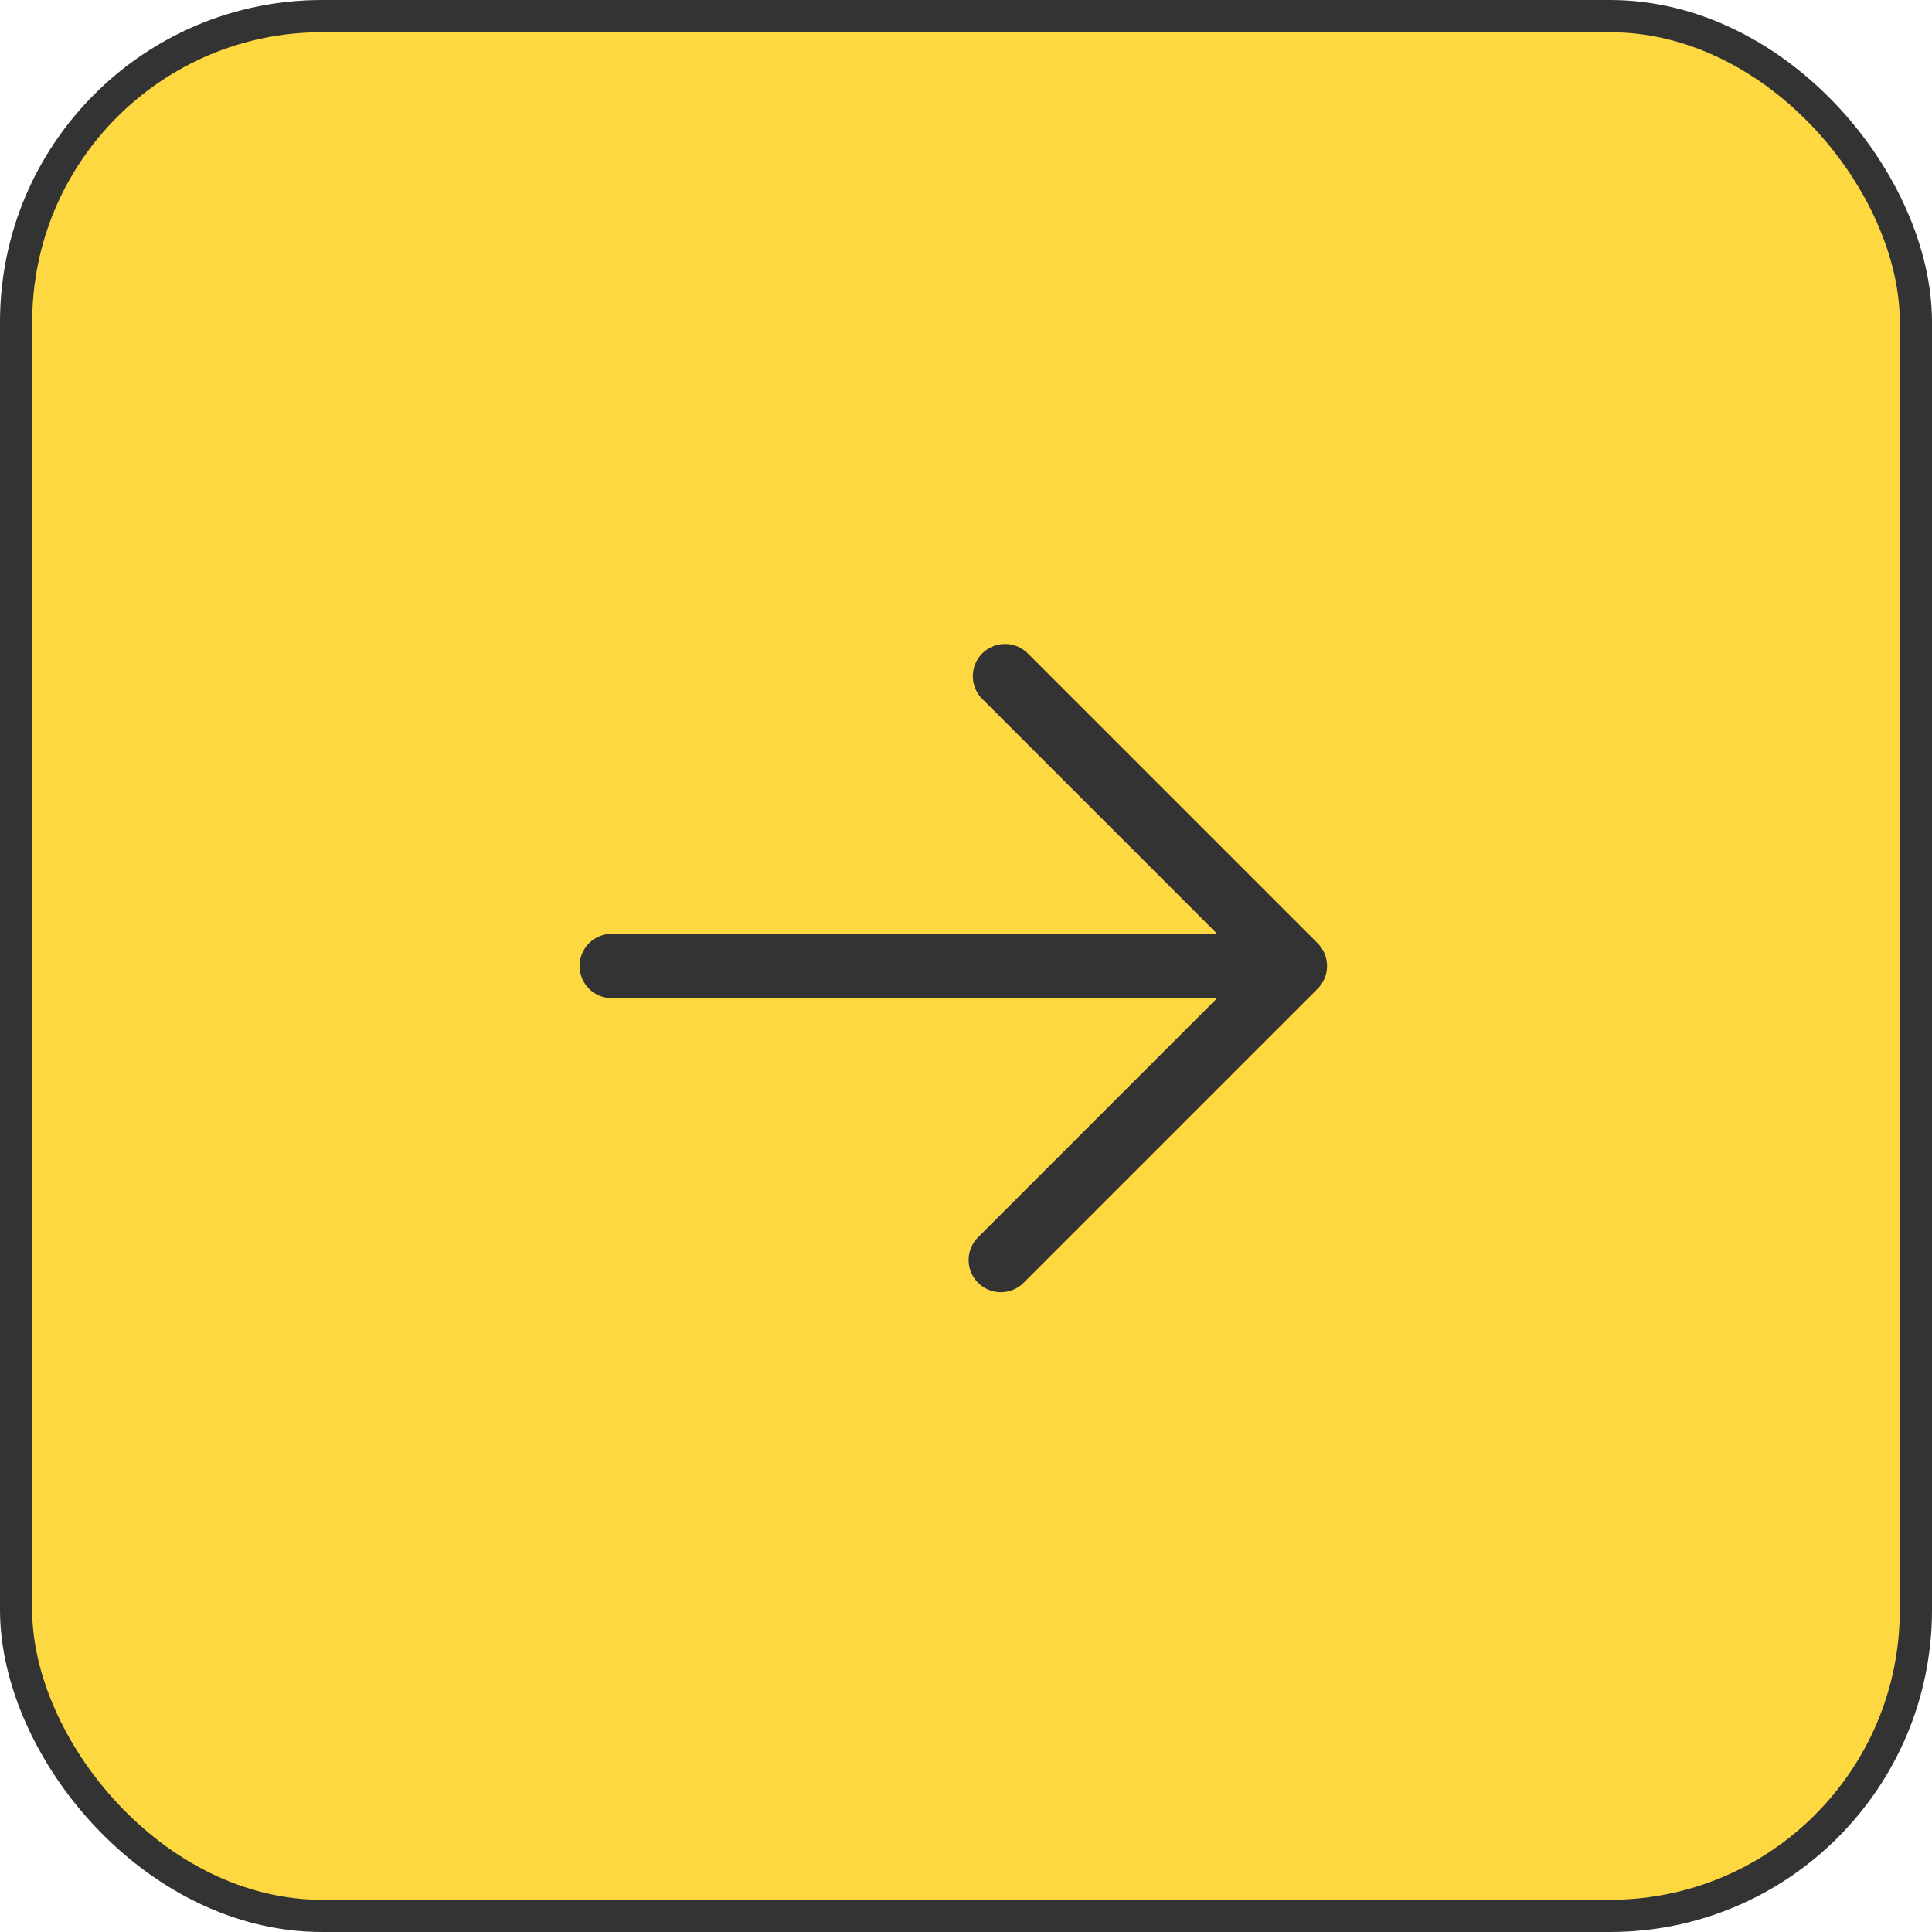
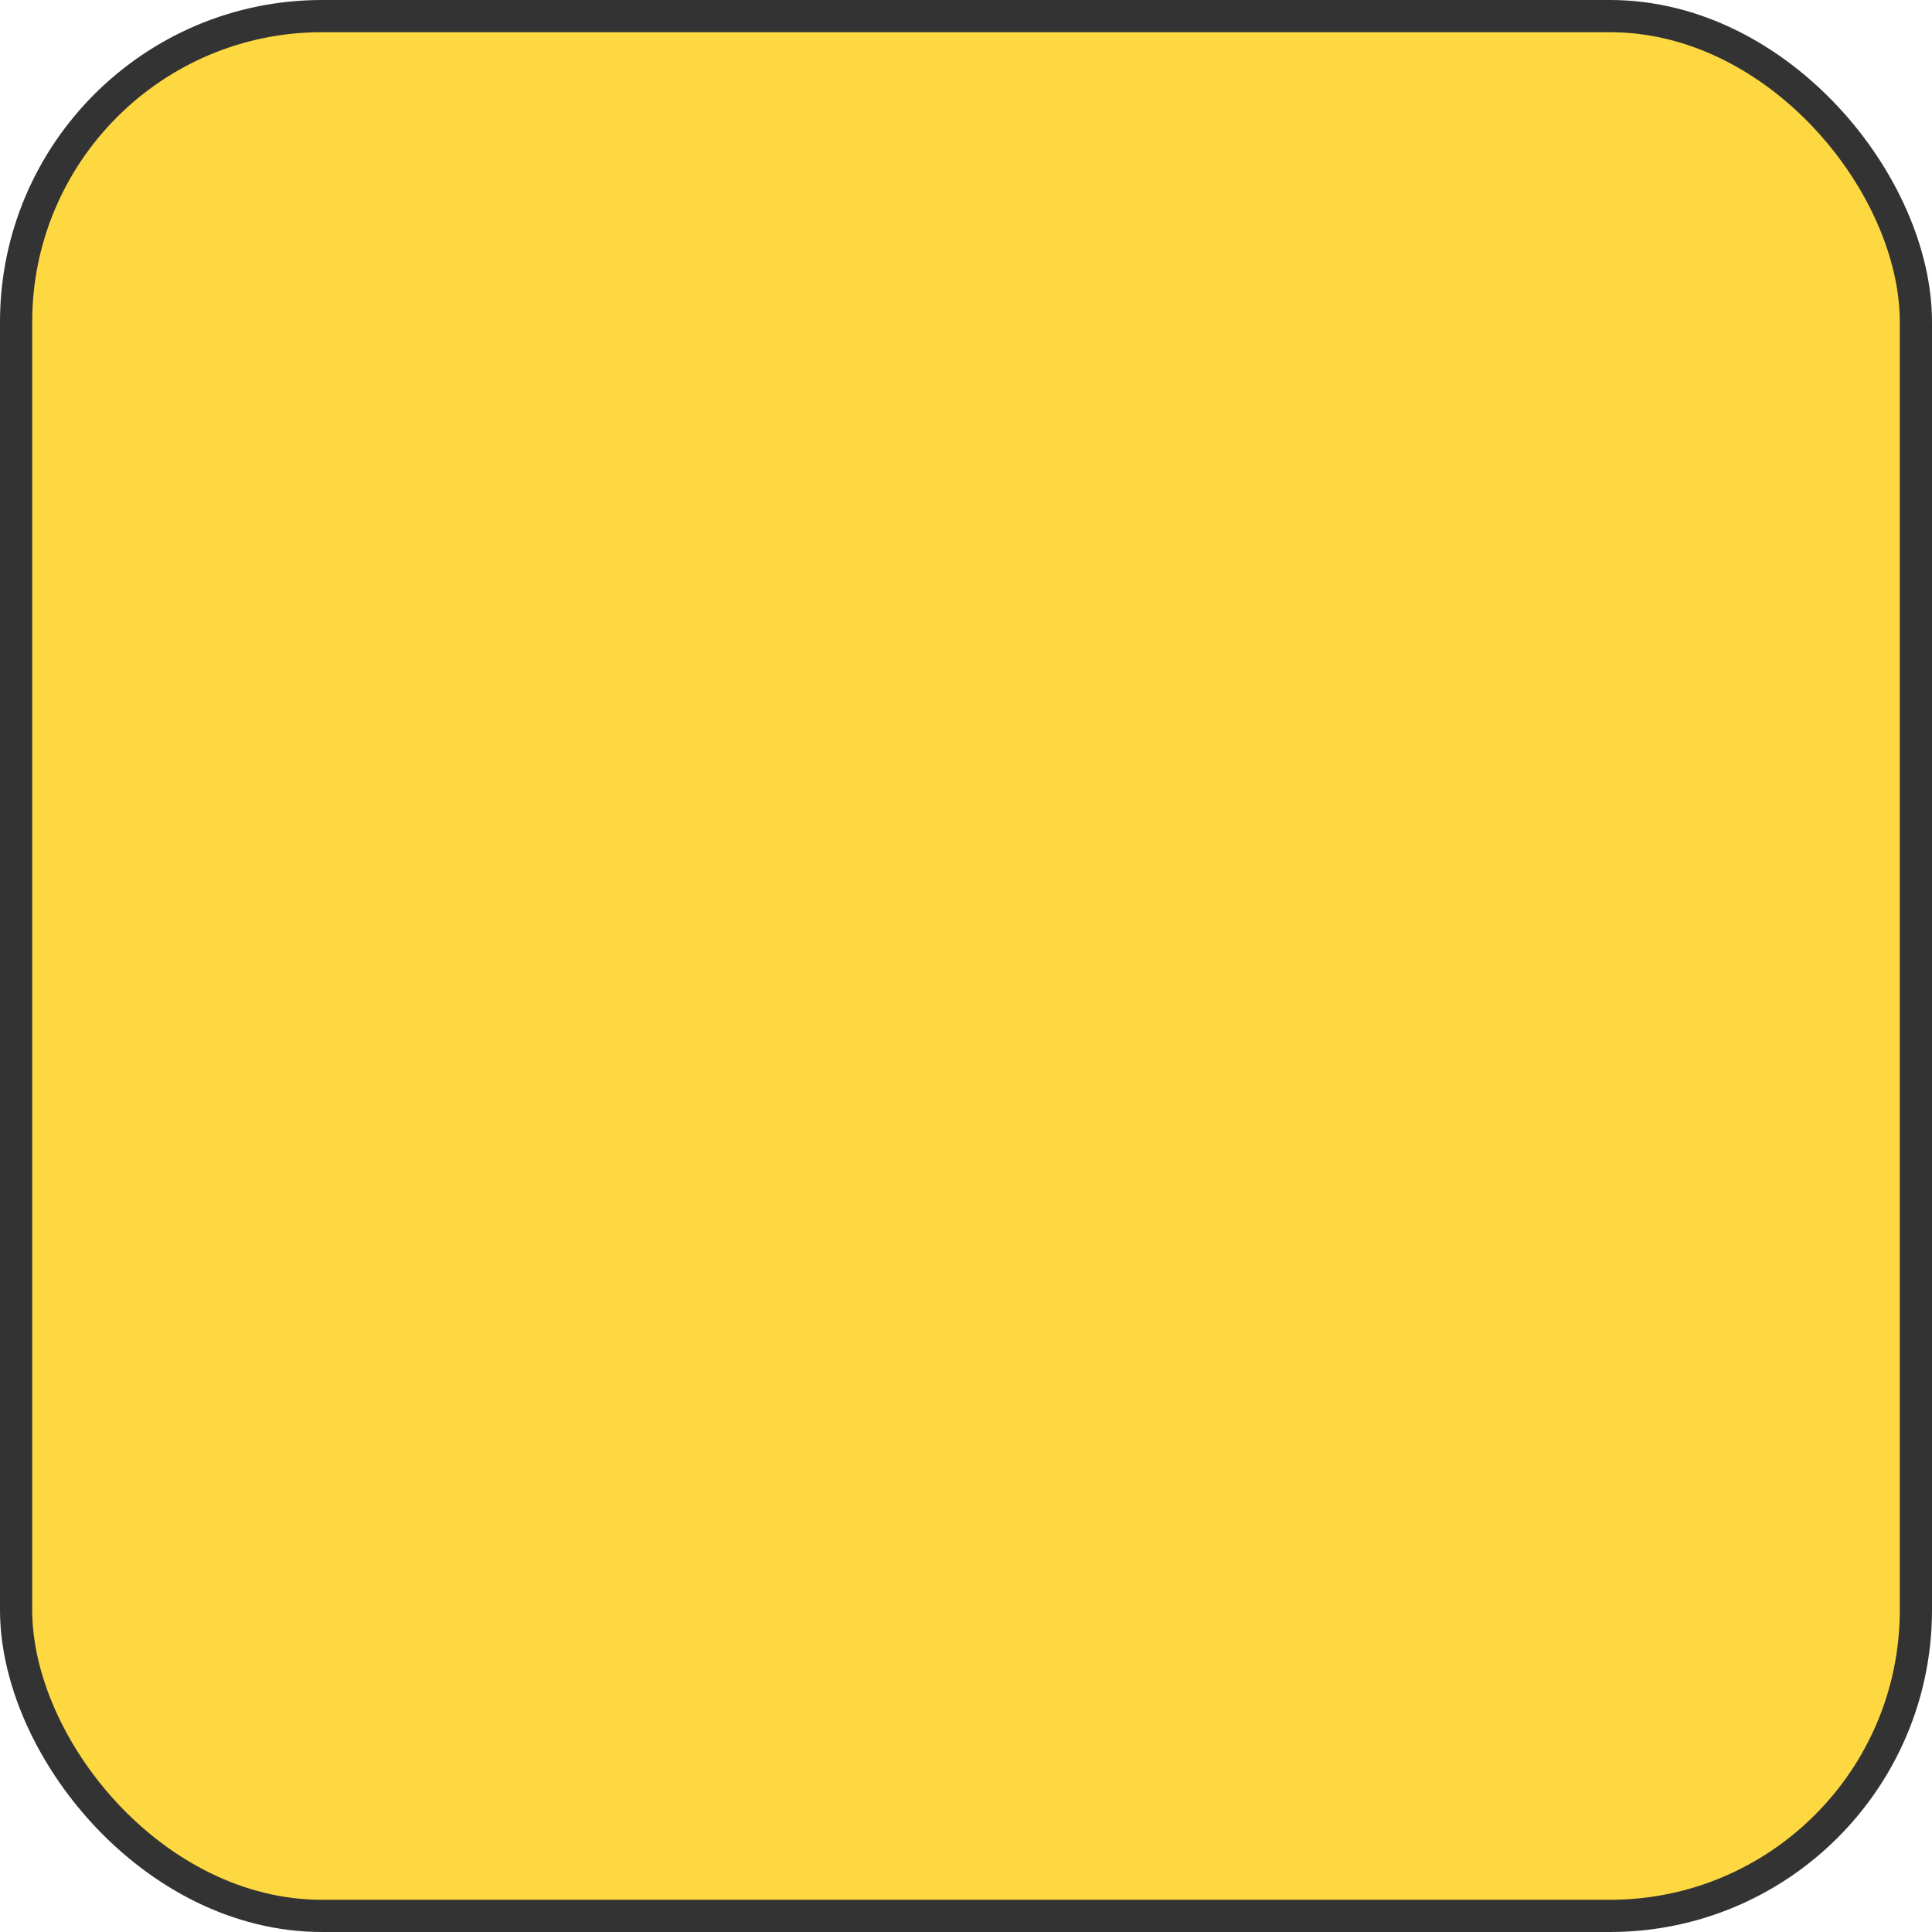
<svg xmlns="http://www.w3.org/2000/svg" width="60" height="60" viewBox="0 0 60 60" fill="none">
  <rect x="0.5" y="0.5" width="59" height="59" rx="9.5" fill="#FDD841" stroke="#333333" />
-   <path d="M31.082 39.131L40.213 30M40.213 30L31.212 20.999M40.213 30L19 30" stroke="#333333" stroke-width="2" stroke-linecap="round" stroke-linejoin="round" />
</svg>